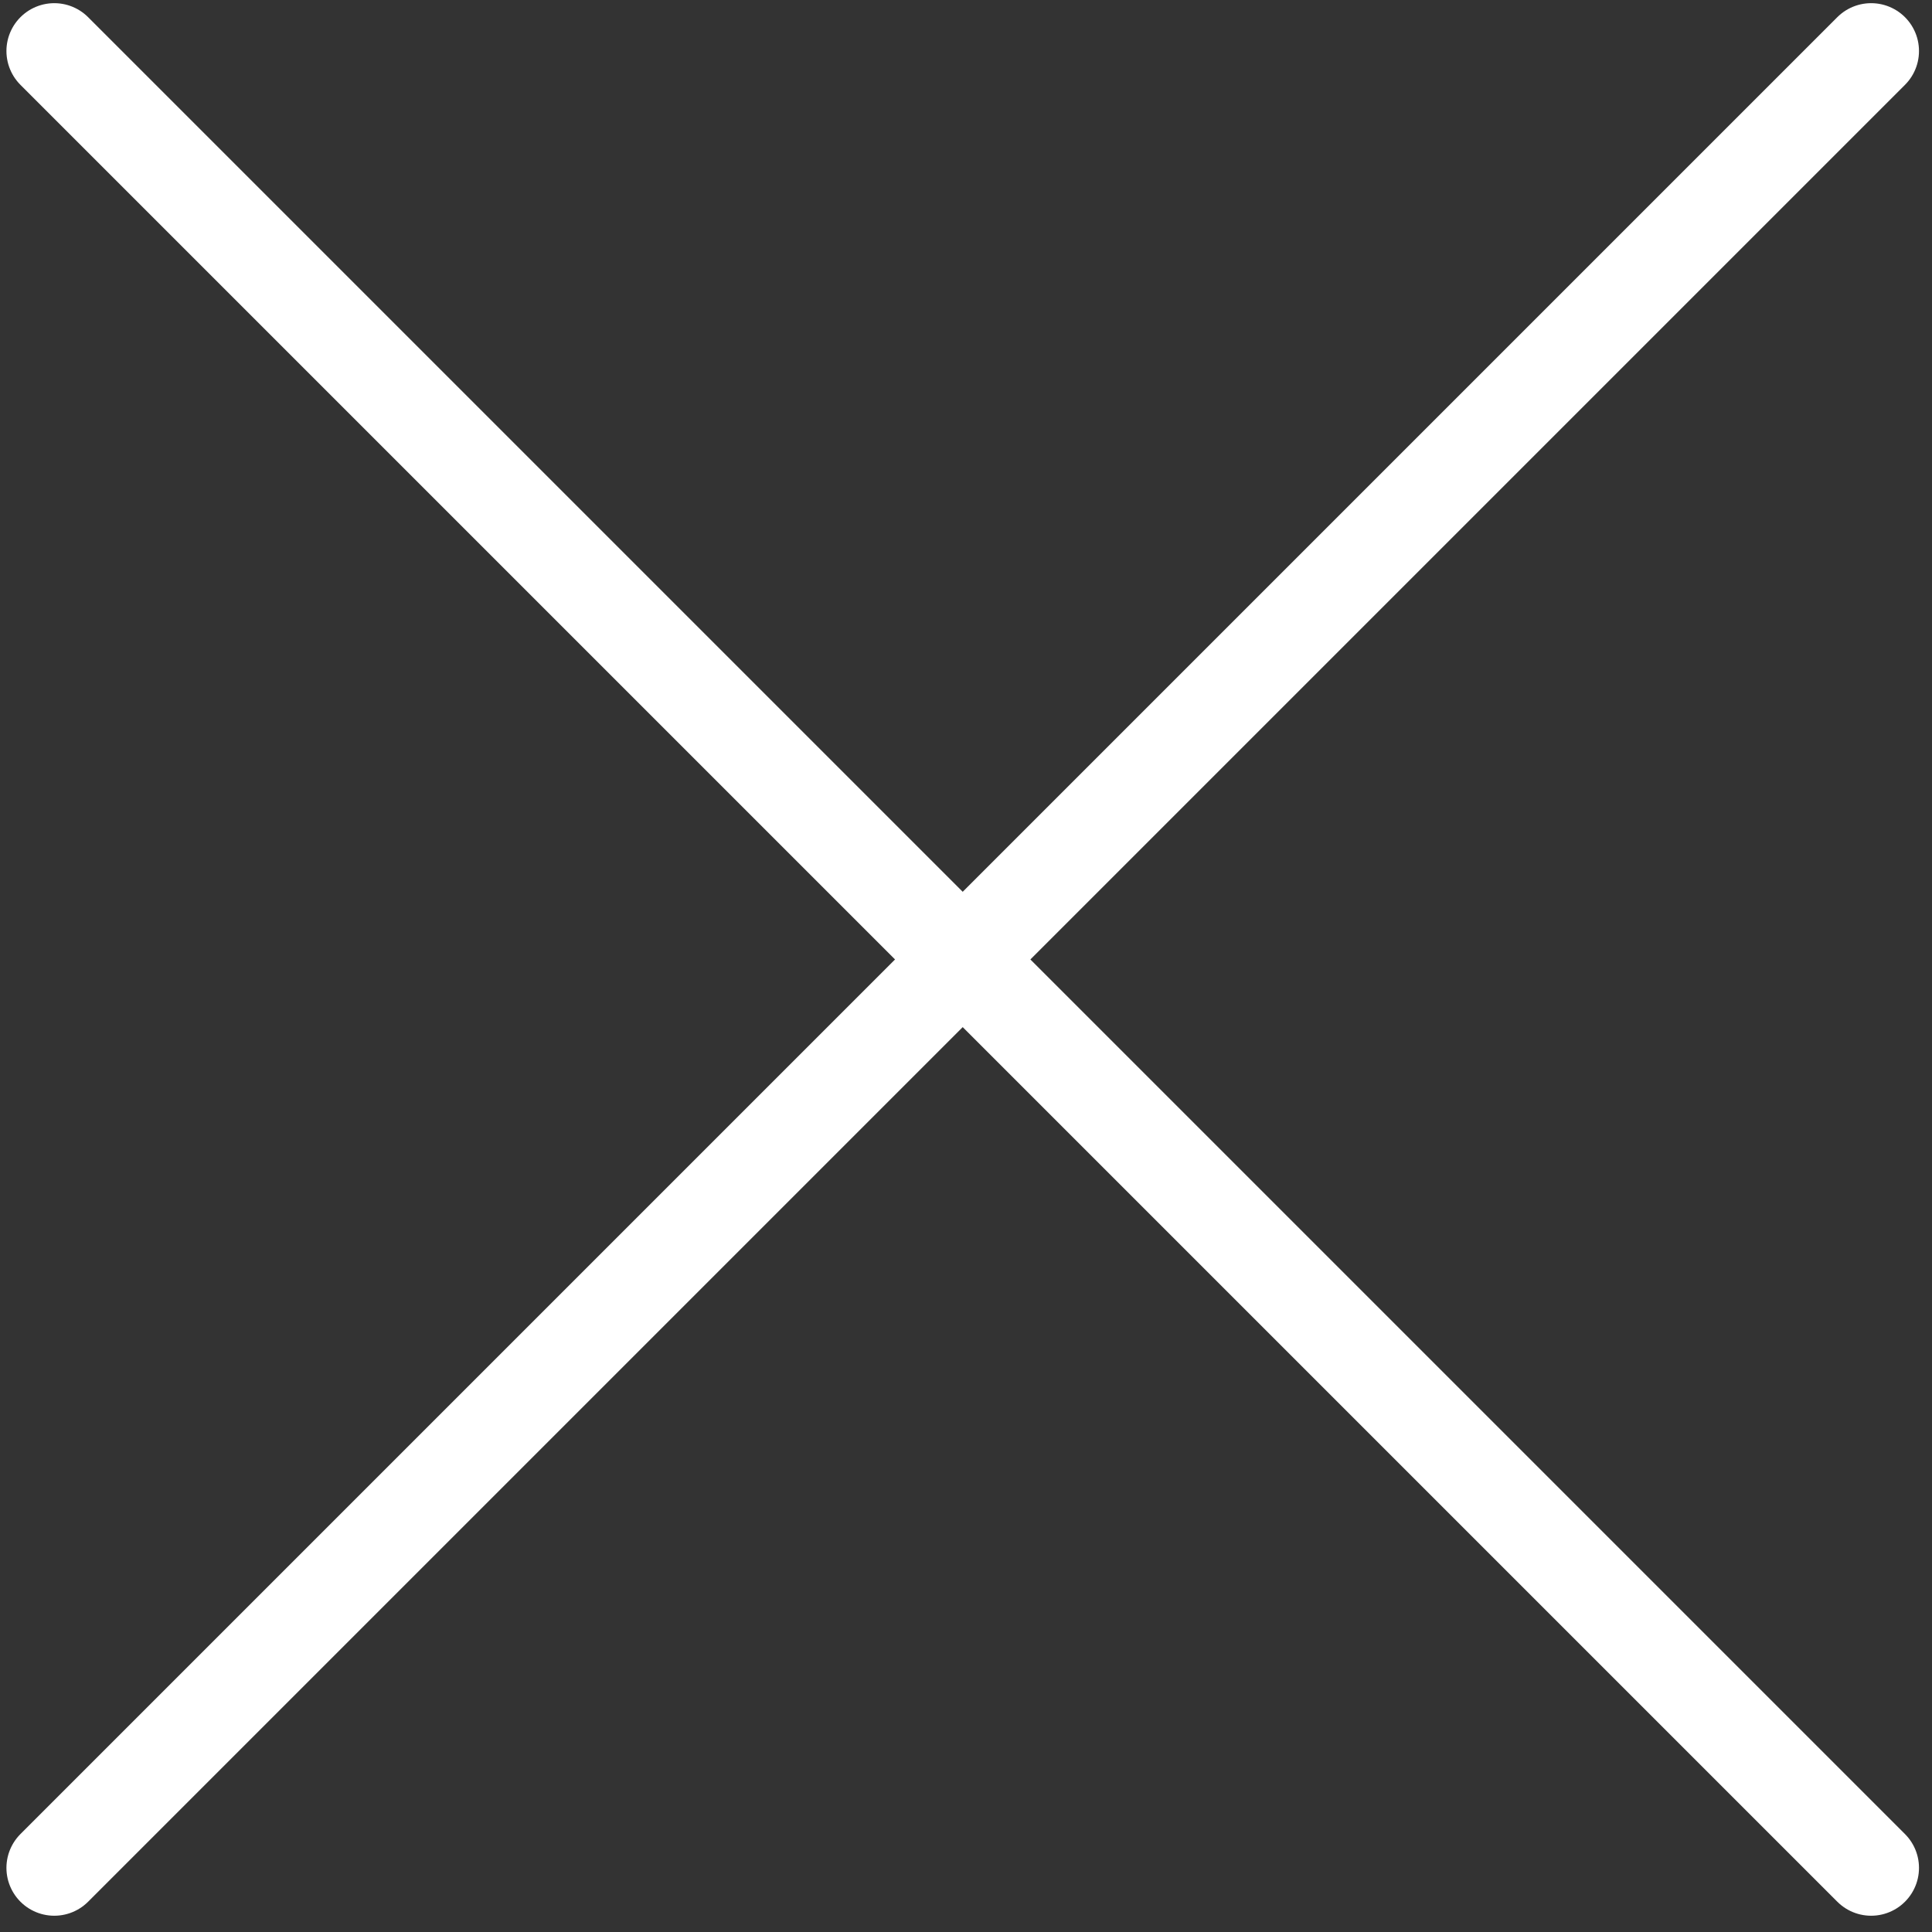
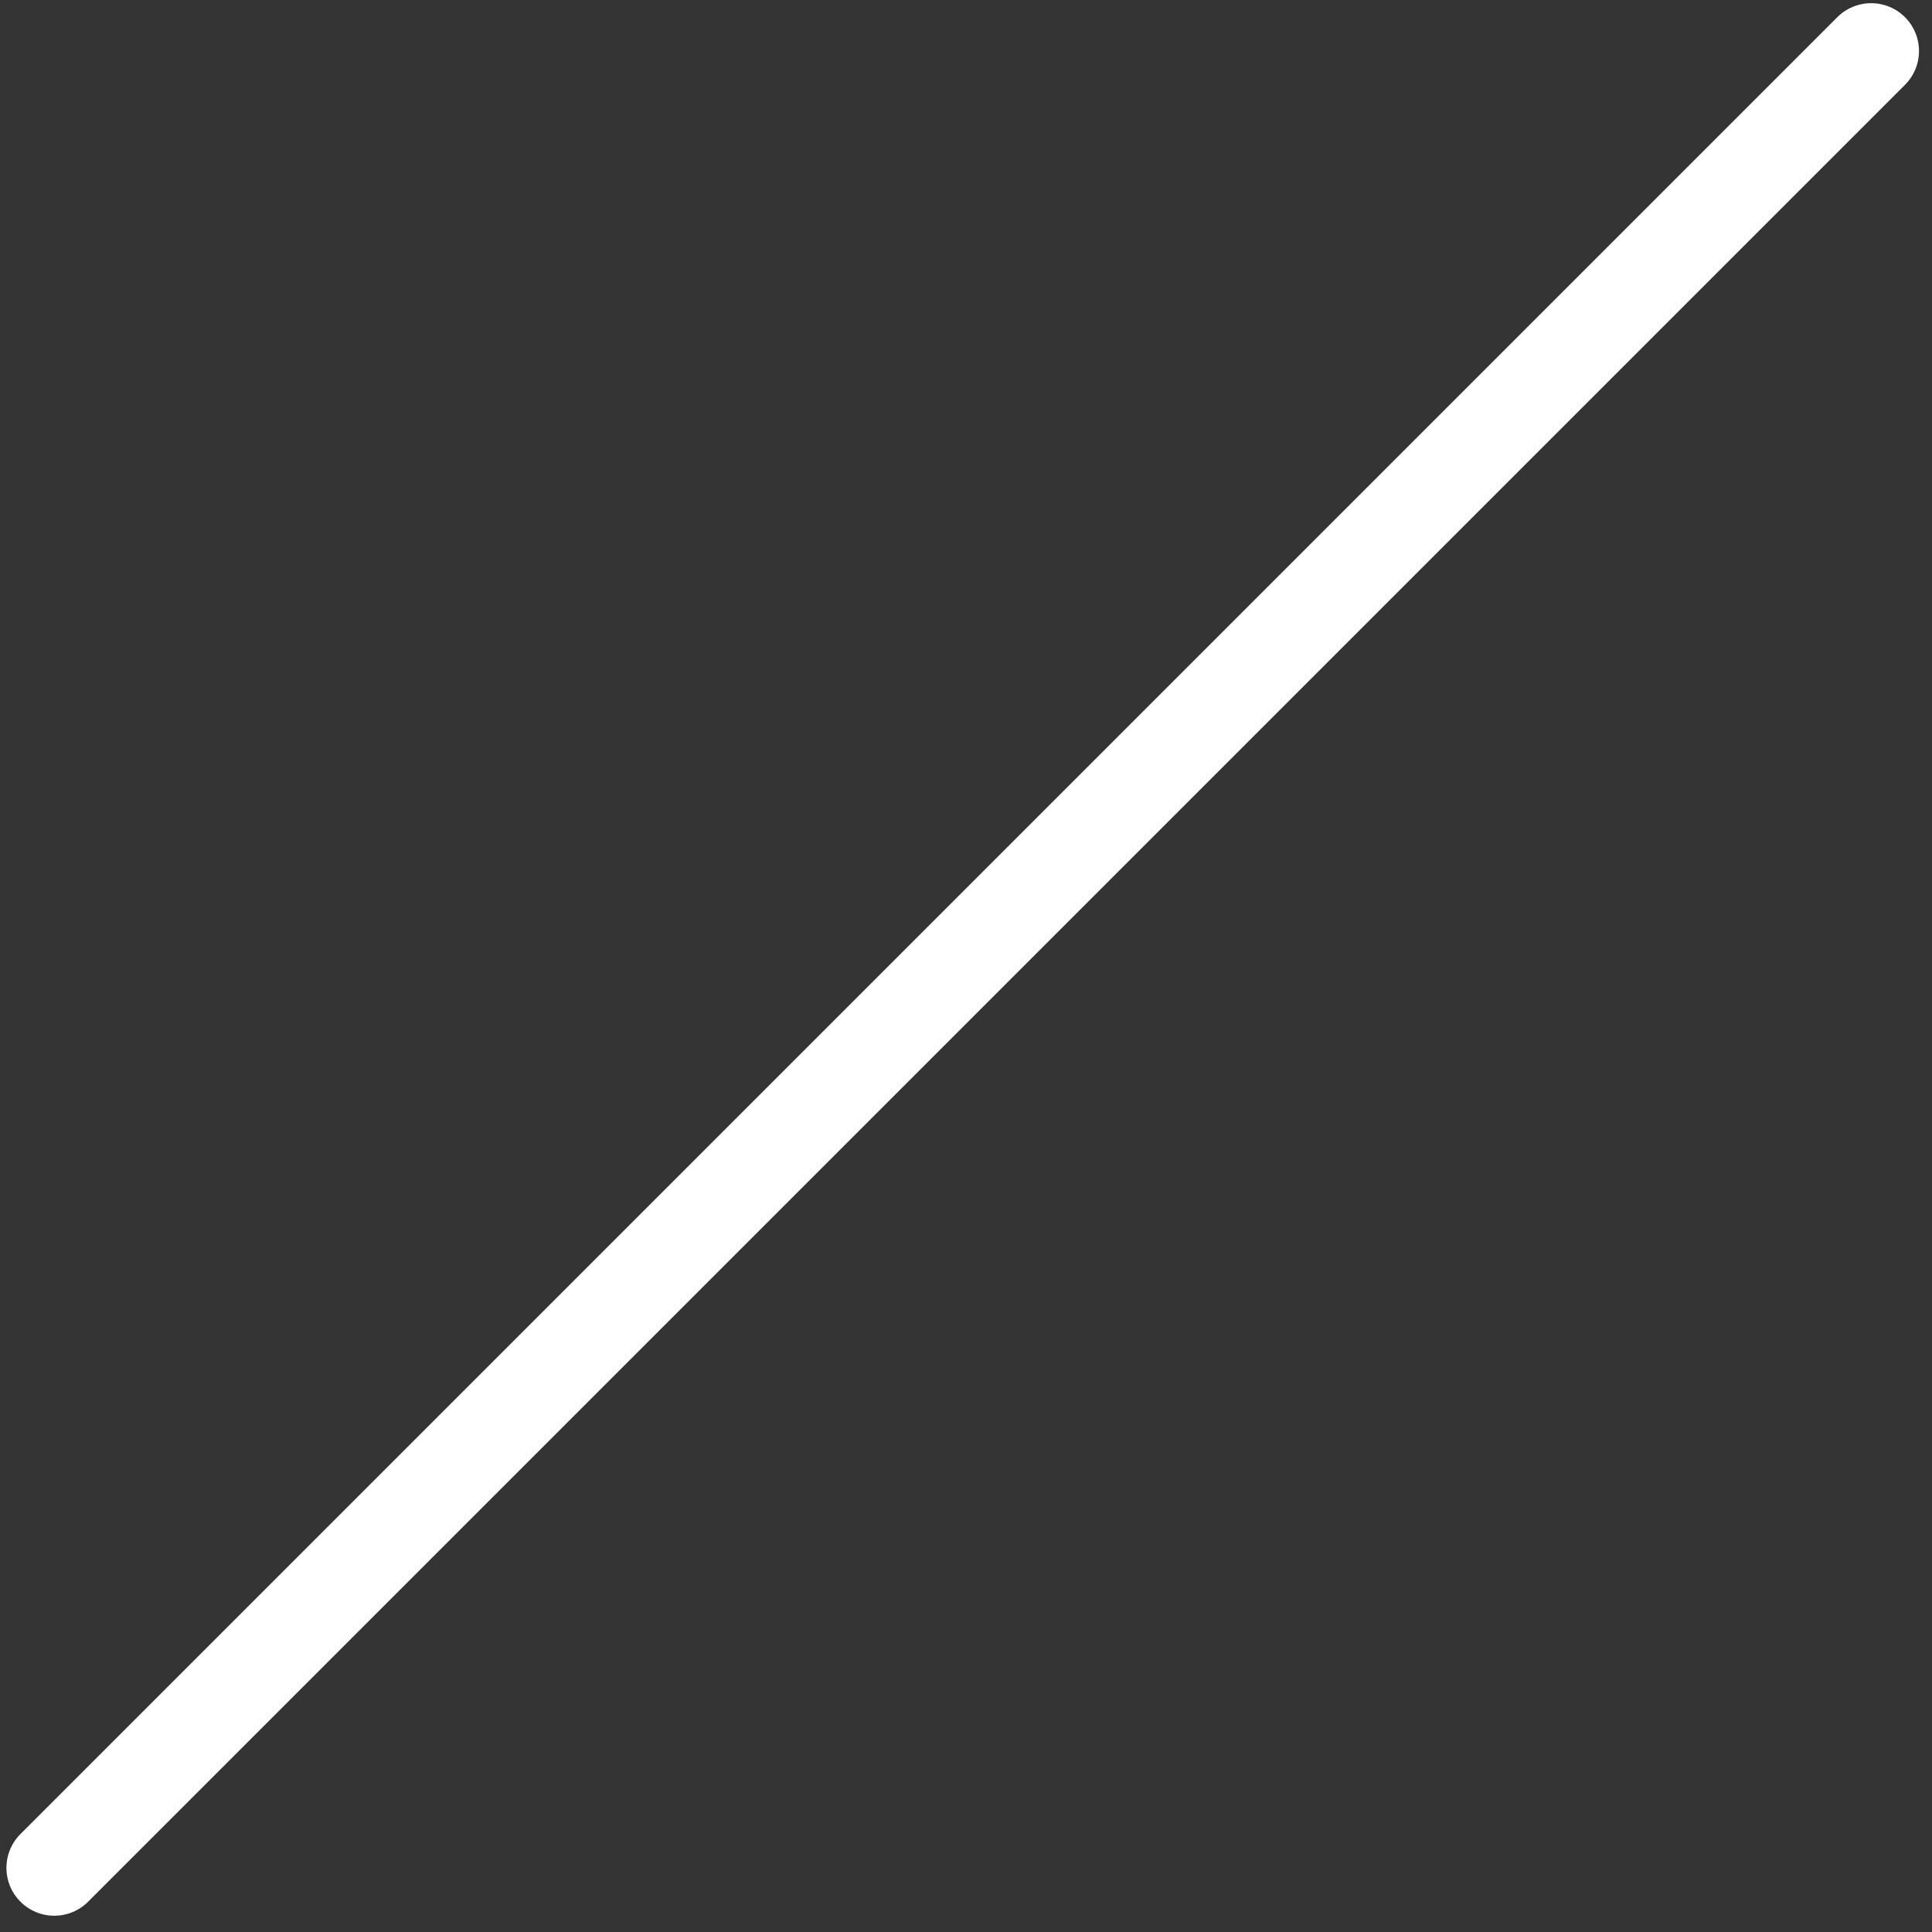
<svg xmlns="http://www.w3.org/2000/svg" width="32px" height="32px" viewBox="0 0 32 32" version="1.1">
  <rect x="0" y="0" width="32" height="32" fill="#333333" stroke="none" />
  <title>Artboard</title>
  <g id="Artboard" stroke="none" stroke-width="1" fill="none" fill-rule="evenodd" stroke-linecap="round" stroke-linejoin="round">
    <g id="g2246" transform="translate(0.899, 0.845)" stroke="#FFFFFF" stroke-width="1.585">
      <line x1="0" y1="30.093" x2="30.093" y2="1.21590201e-15" id="path1419" />
-       <line x1="0" y1="0" x2="30.093" y2="30.093" id="path1421" />
    </g>
  </g>
</svg>